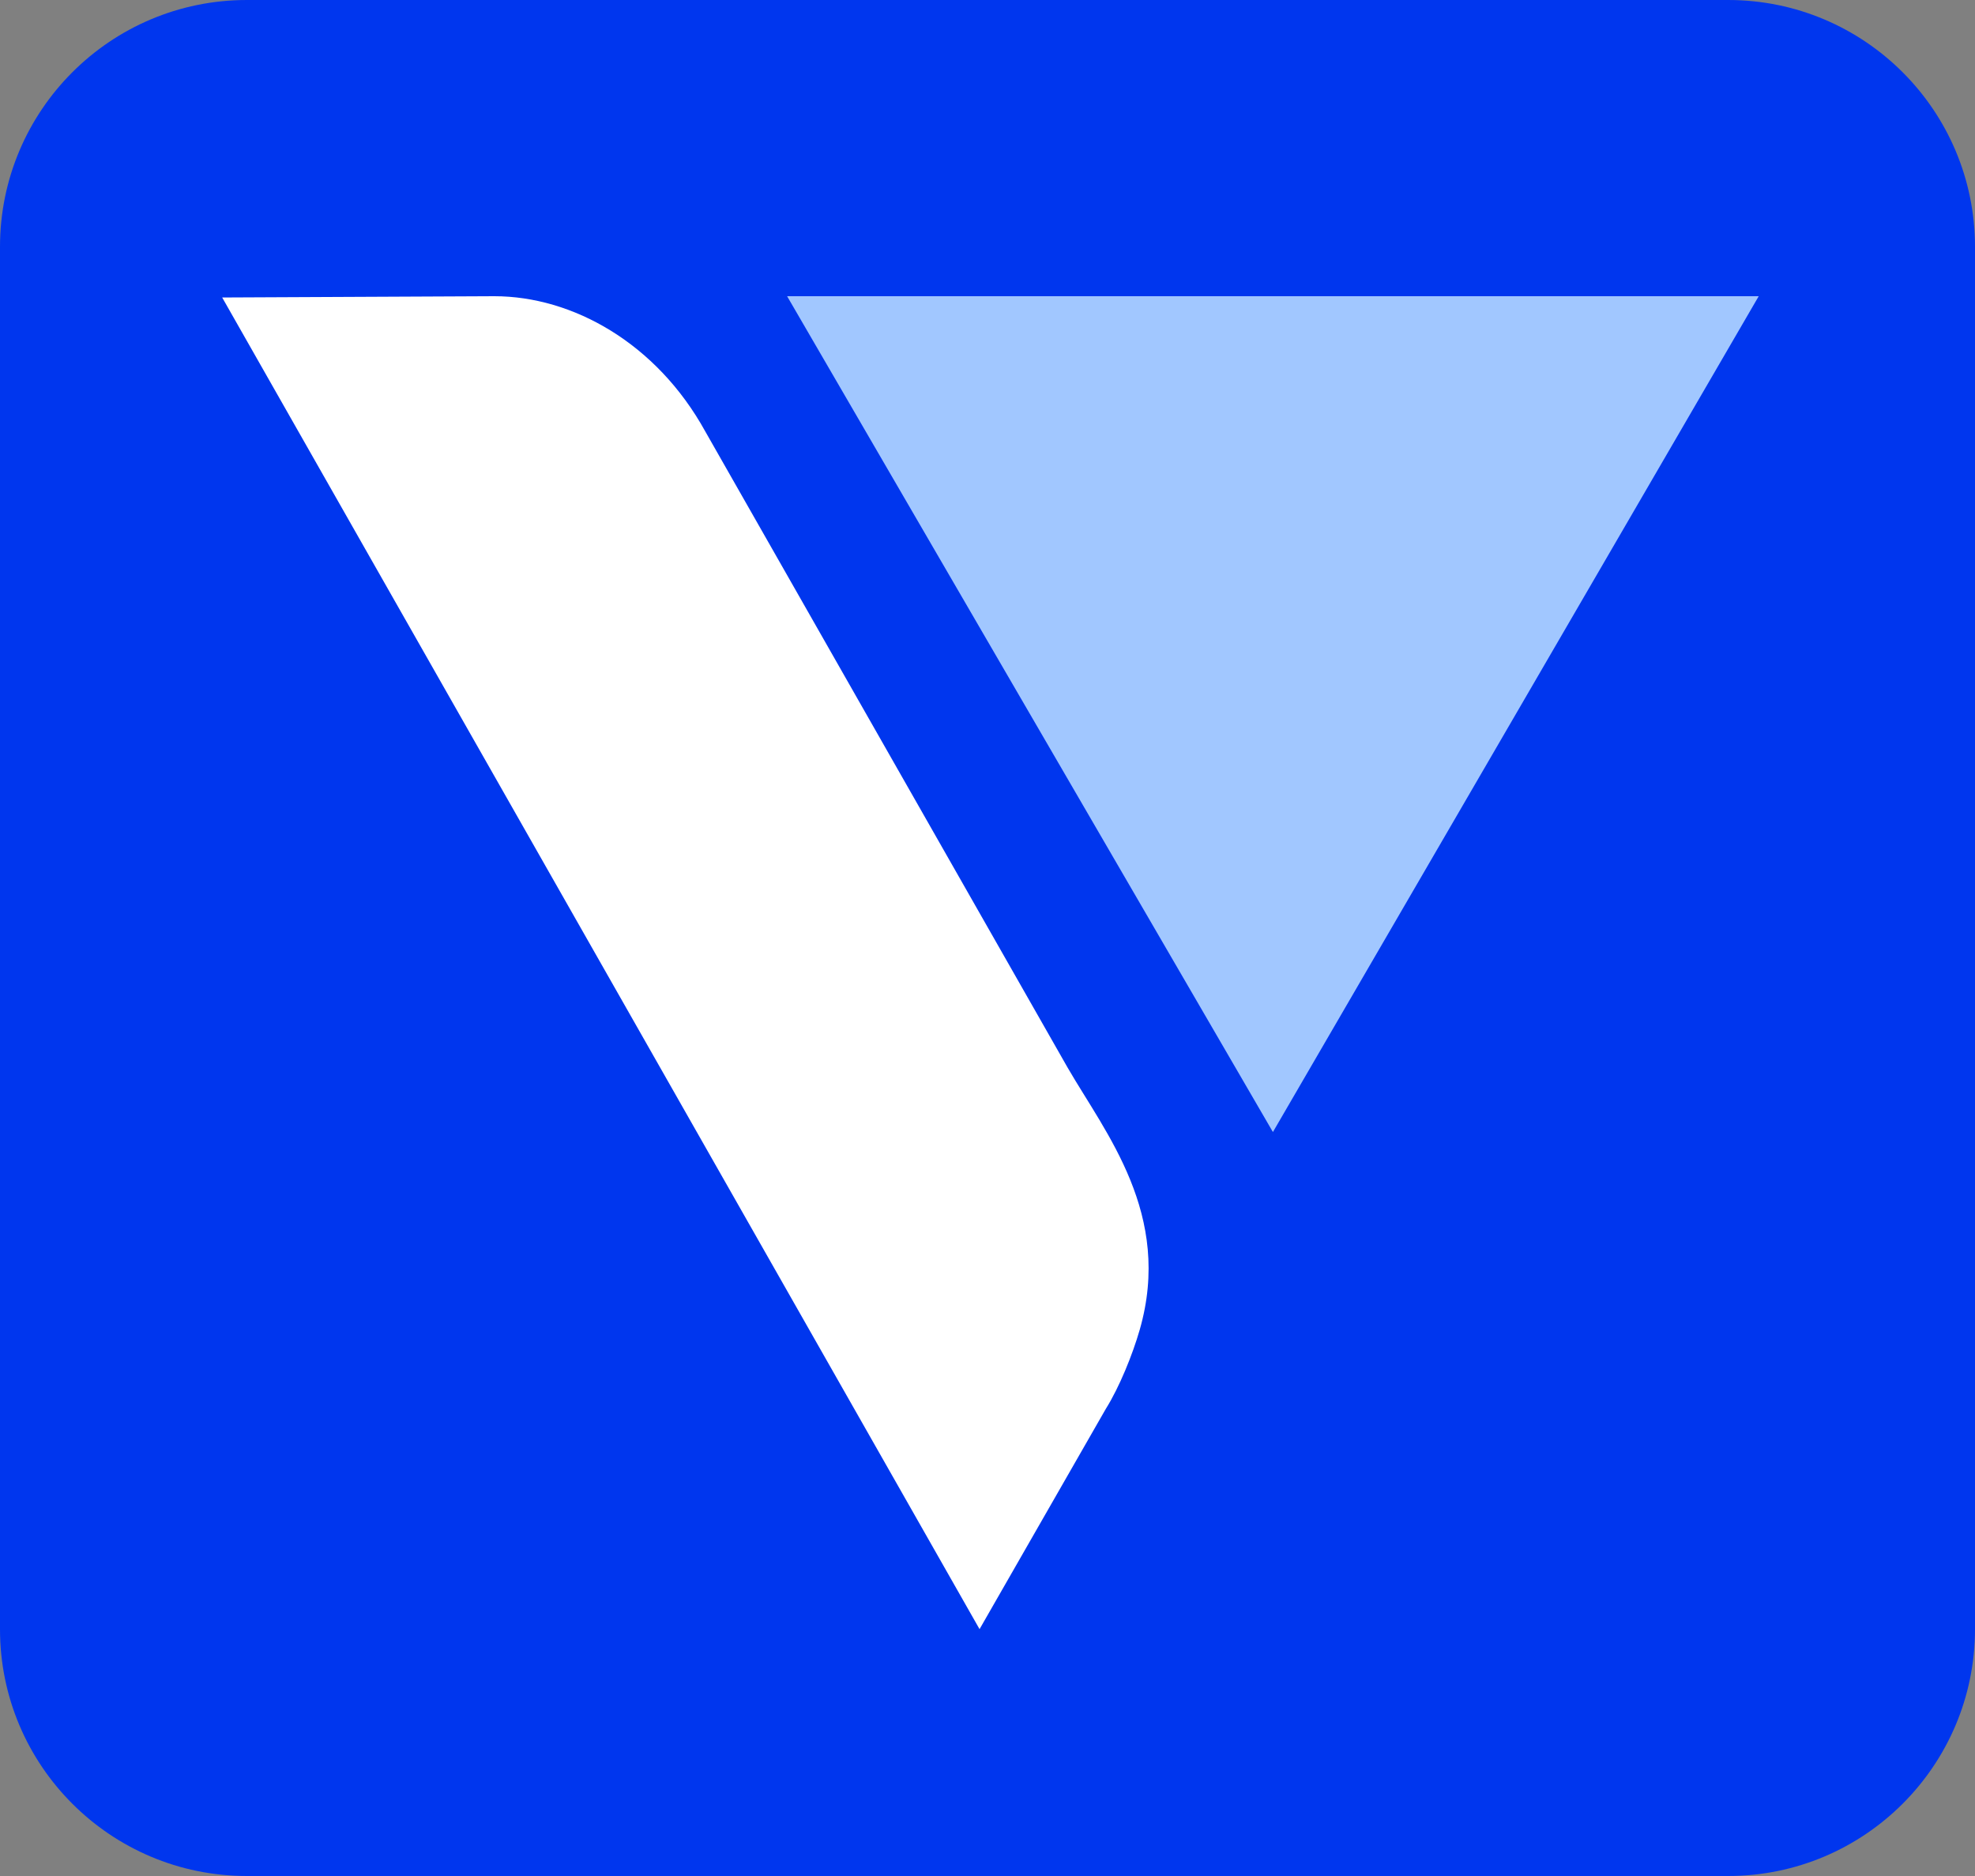
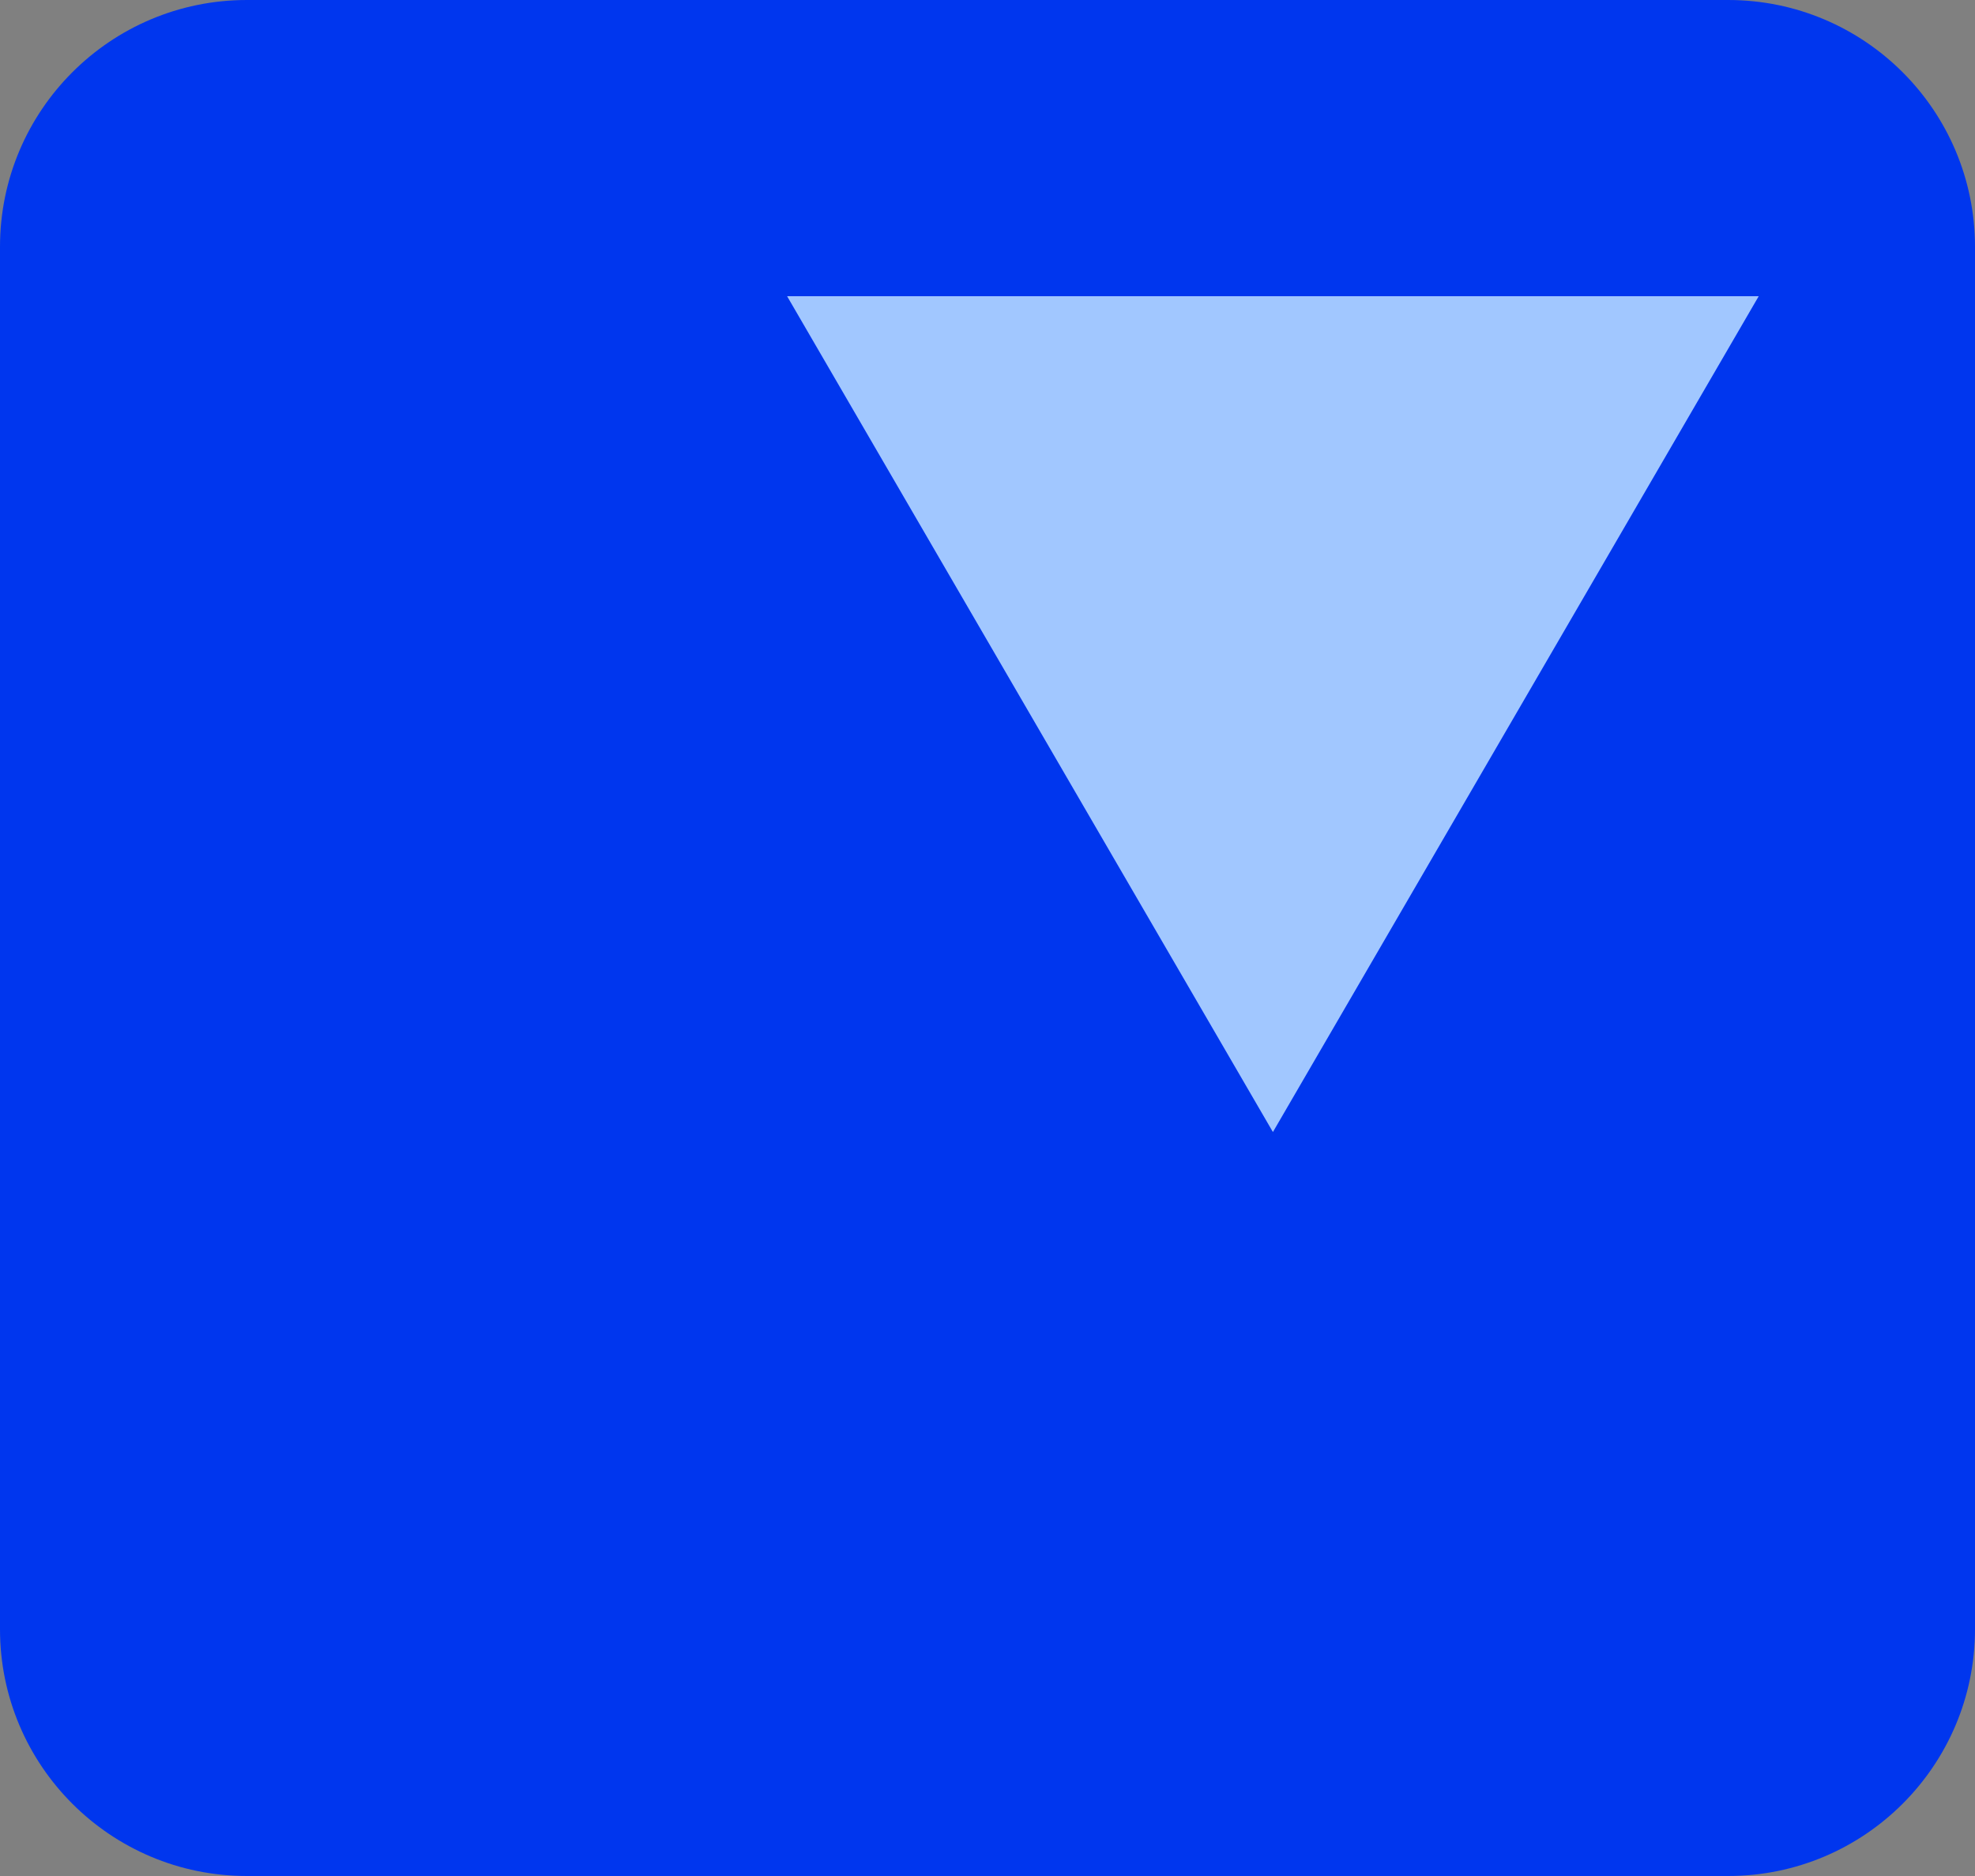
<svg xmlns="http://www.w3.org/2000/svg" width="80" height="76" viewBox="0 0 80 76" fill="none">
  <rect x="0" y="0" width="80" height="76" fill="#808080" stroke="none" />
  <path d="M0 10C0 4.477 4.477 0 10 0H70C75.523 0 80 4.477 80 10V66C80 71.523 75.523 76 70 76H10C4.477 76 0 71.523 0 66V10Z" fill="#0036EE" />
  <rect x="2" width="76" height="76" rx="10" fill="#0036EE" />
-   <path d="M9 12.052L20.021 12C23.191 12 26.592 13.898 28.565 17.473L43.244 43.249C44.777 45.901 47.507 49.199 46.166 53.87C45.878 54.871 45.347 56.189 44.794 57.073L39.678 66L9 12.052Z" fill="white" />
  <path d="M51.559 45.864L71.239 12H31.883L51.563 45.864H51.559Z" fill="#A1C7FF" />
</svg>